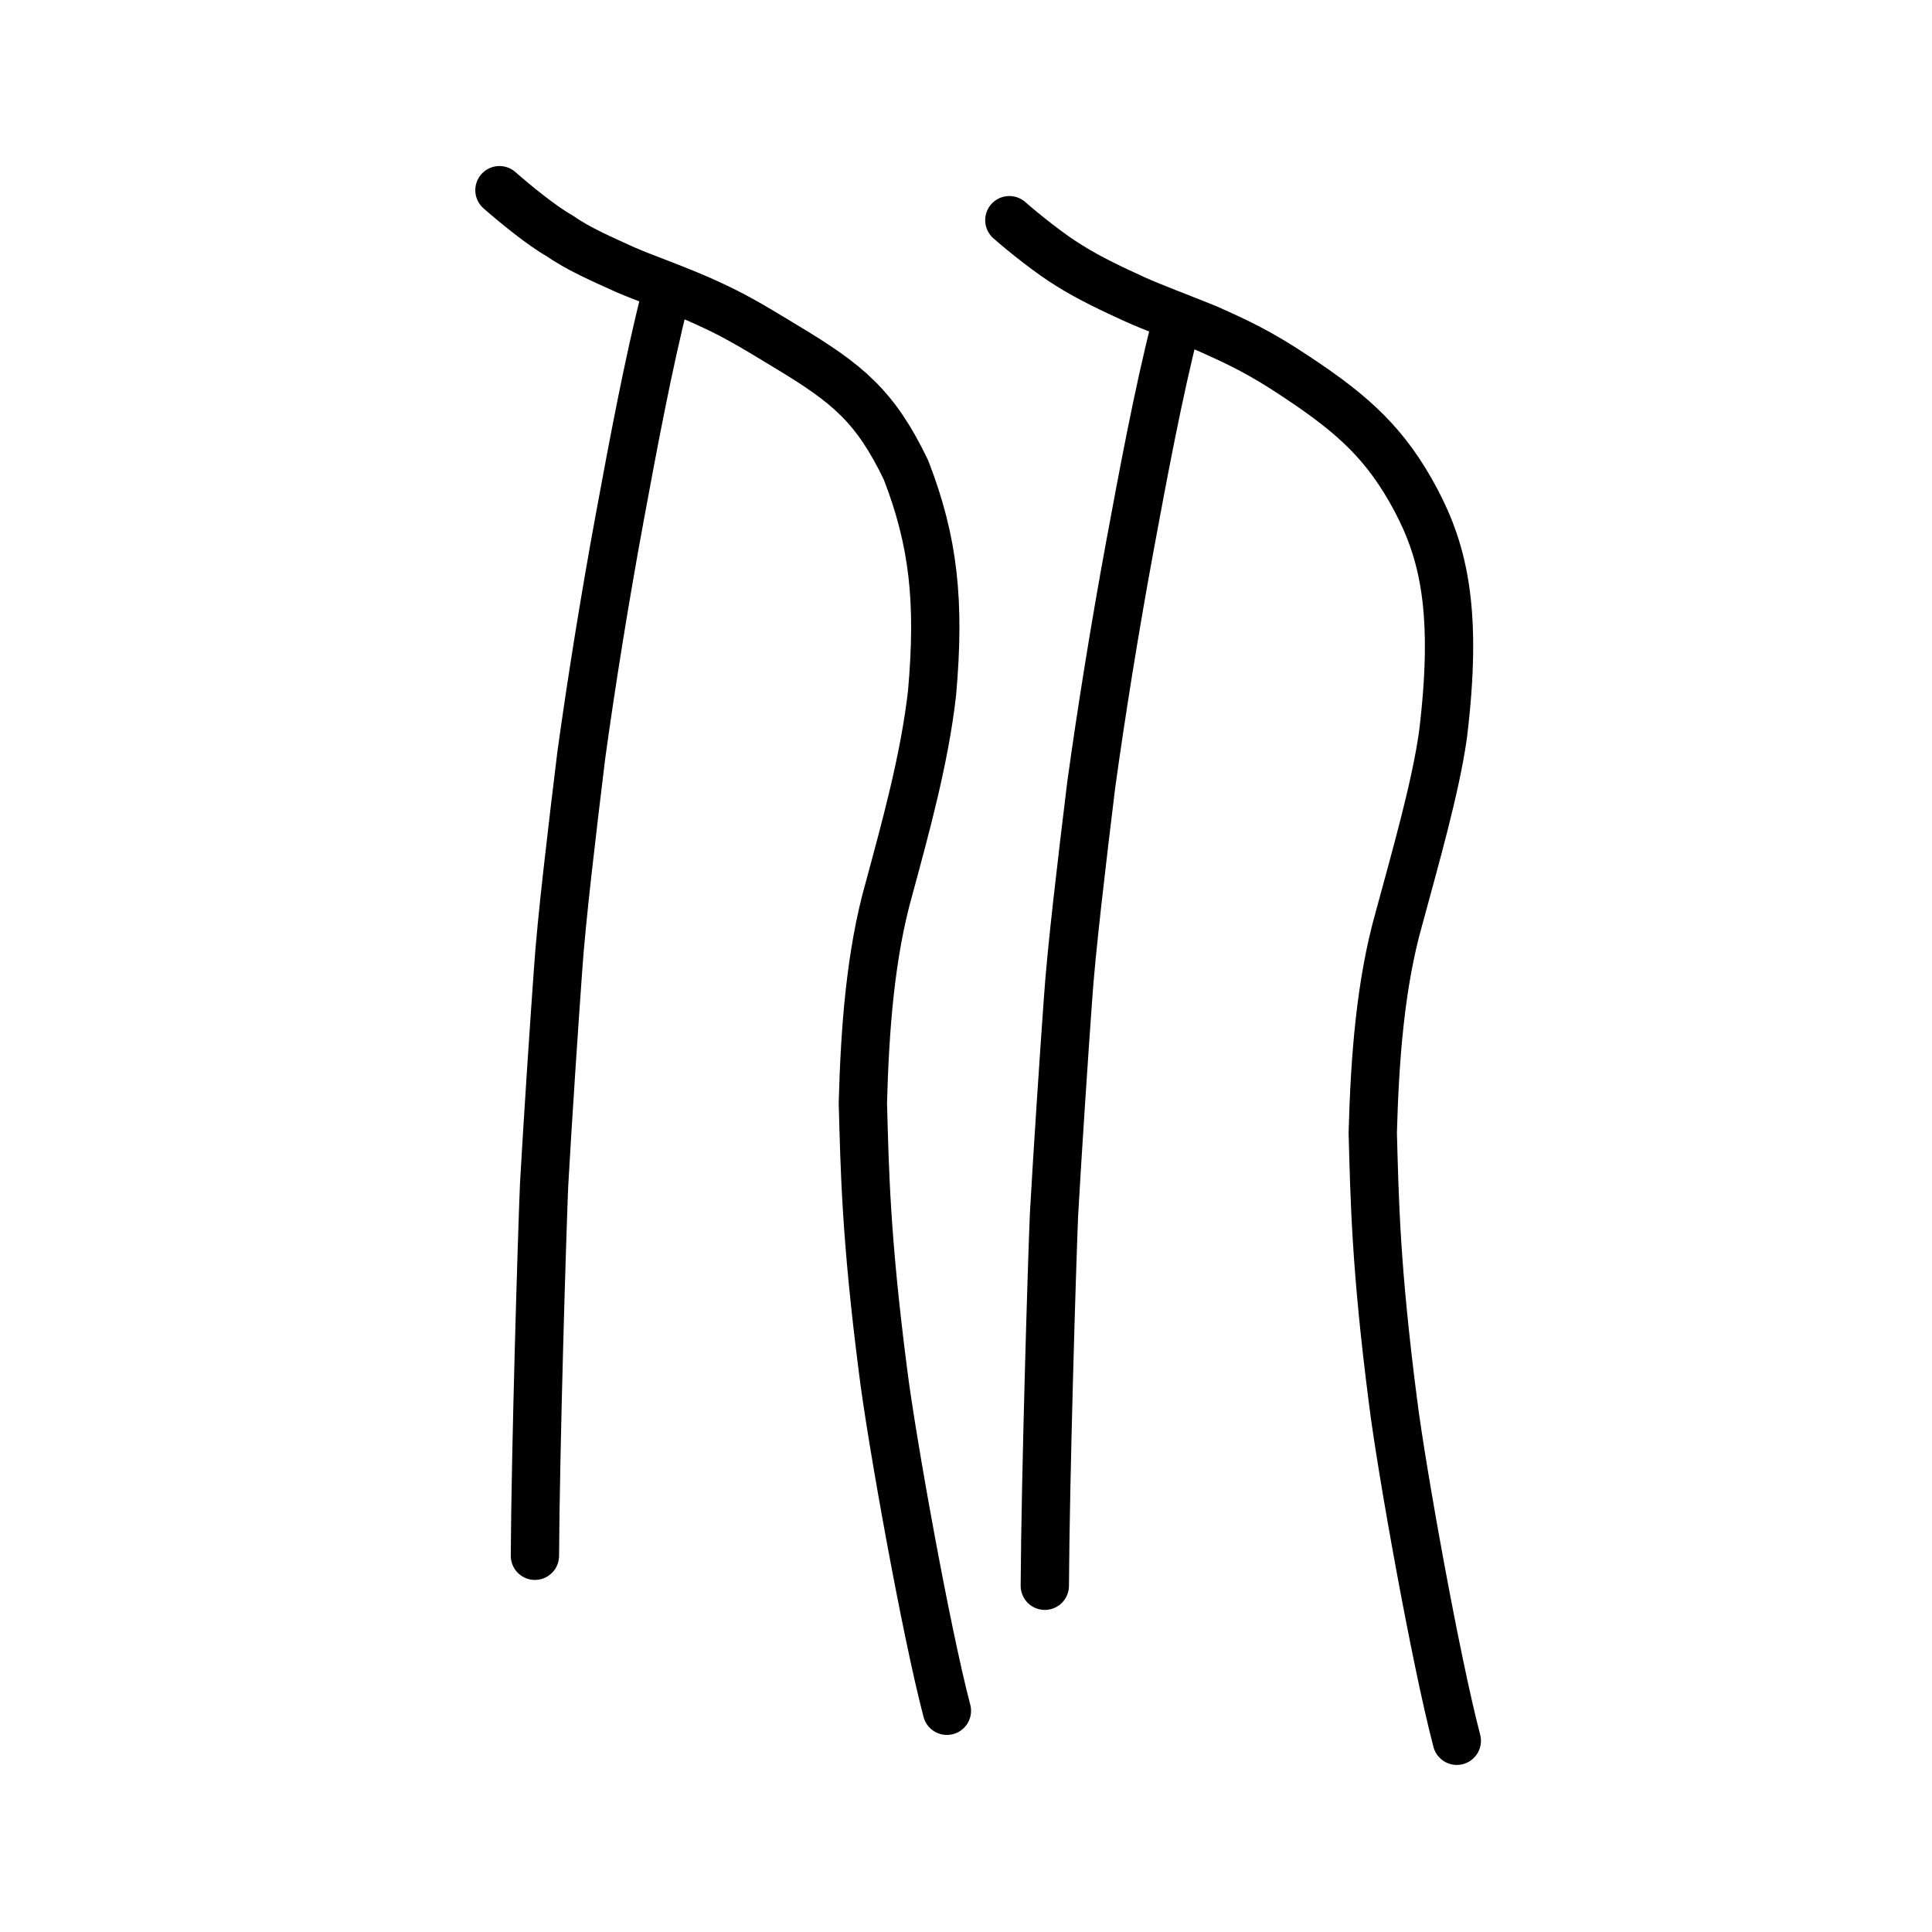
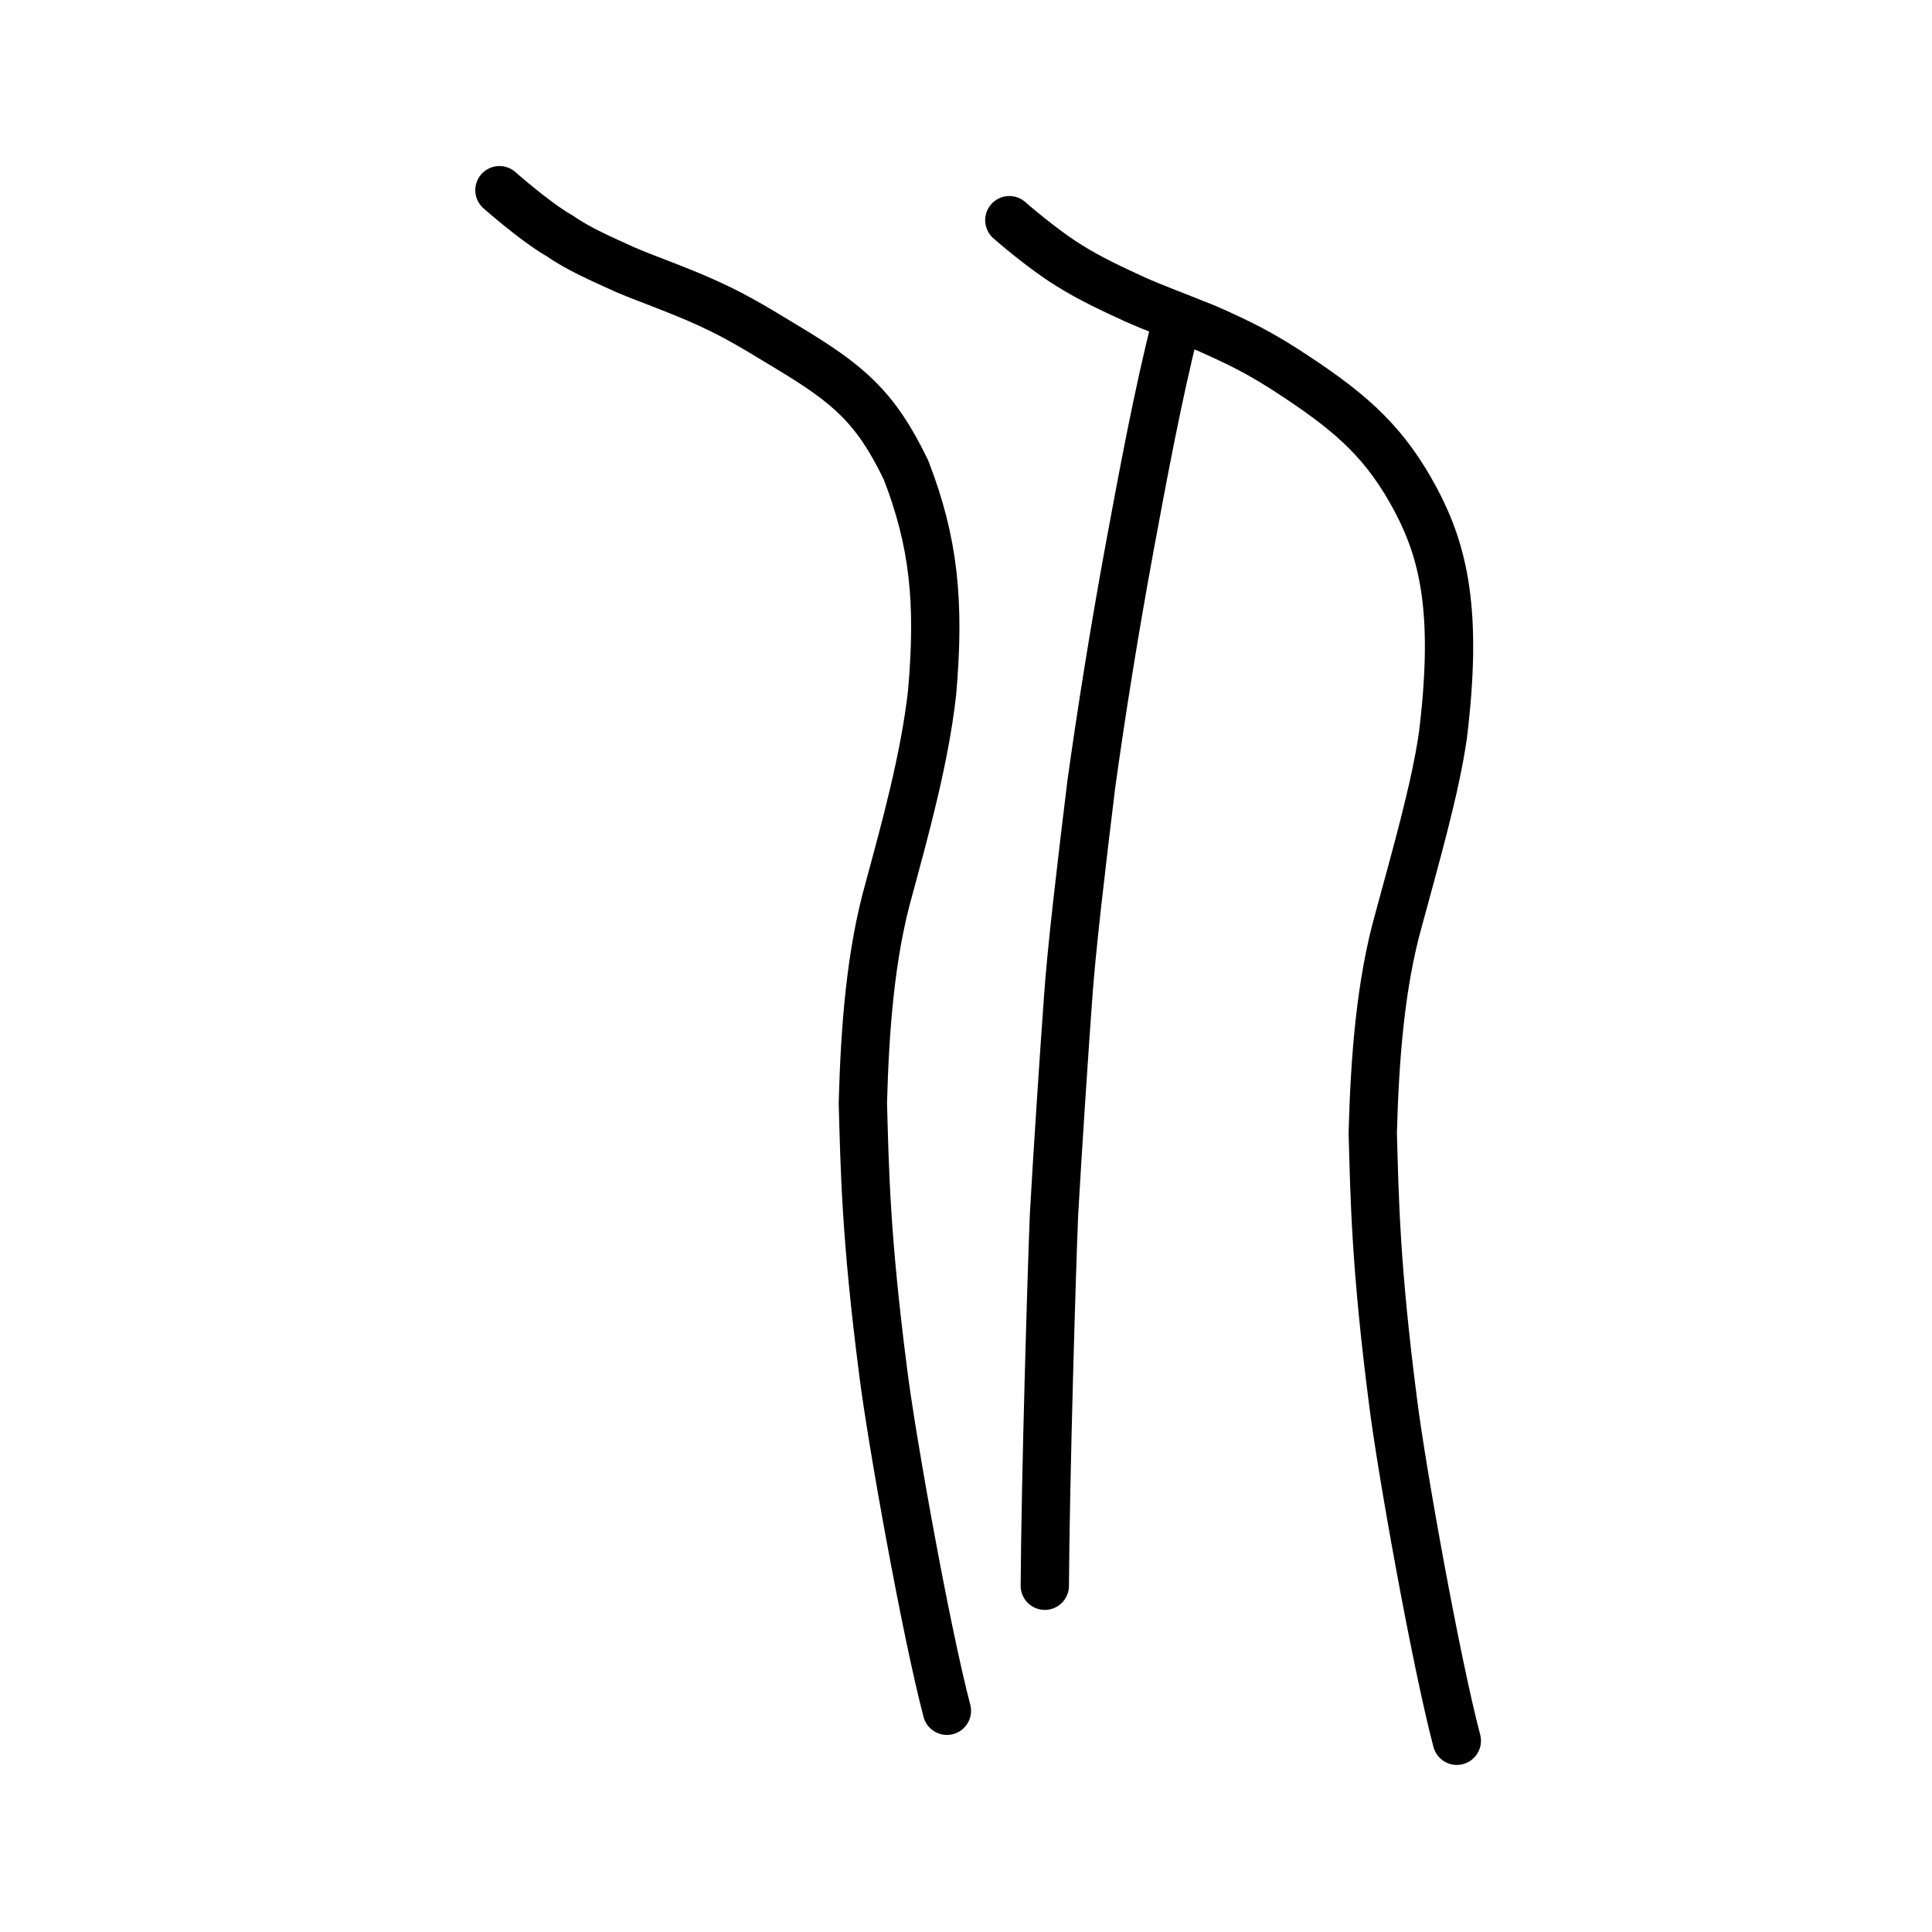
<svg xmlns="http://www.w3.org/2000/svg" xmlns:ns1="http://www.inkscape.org/namespaces/inkscape" xmlns:ns2="http://sodipodi.sourceforge.net/DTD/sodipodi-0.dtd" width="200px" height="200px" viewBox="0 0 200 200" version="1.1" id="SVGRoot" ns1:version="0.92.3 (2405546, 2018-03-11)" ns2:docname="4ecess.svg">
  <ns2:namedview id="base" pagecolor="#ffffff" bordercolor="#666666" borderopacity="1.0" ns1:pageopacity="0.0" ns1:pageshadow="2" ns1:zoom="4.697448" ns1:cx="96.634769" ns1:cy="150.37463" ns1:document-units="px" ns1:current-layer="layer1" showgrid="true" ns1:window-width="1101" ns1:window-height="822" ns1:window-x="419" ns1:window-y="180" ns1:window-maximized="0" ns1:snap-global="false" showguides="false">
    <ns1:grid type="xygrid" id="grid4562" />
  </ns2:namedview>
  <defs id="defs4546" />
  <g id="layer1" ns1:groupmode="layer" ns1:label="レイヤー 1">
    <path style="opacity:1;vector-effect:none;fill:none;fill-opacity:1;stroke:#000000;stroke-width:5;stroke-linecap:round;stroke-linejoin:round;stroke-miterlimit:4;stroke-dasharray:none;stroke-dashoffset:0;stroke-opacity:1" d="M 98.023,177.1 C 95.849,168.832 92.295,149.004 91.42,141.978 89.61,127.94 89.515,120.971 89.323,114.16 89.536,106.399 90.121,98.736 92.028,92.005 93.725,85.718 95.7,78.628 96.485,71.755 97.323,62.287 96.652,56.039 93.785,48.649 90.619,42.066 87.776,39.728 81.439,35.915 77.465,33.5 75.702,32.439 72.139,30.887 68.507,29.351 66.908,28.859 64.694,27.907 62.404,26.86 59.852,25.77 57.922,24.402 56.178,23.449 53.23,21.035 51.702,19.688" id="path6087-1-3" ns1:connector-curvature="0" ns2:nodetypes="ccccccccccc" />
-     <path style="opacity:1;vector-effect:none;fill:none;fill-opacity:1;stroke:#000000;stroke-width:5;stroke-linecap:round;stroke-linejoin:round;stroke-miterlimit:4;stroke-dasharray:none;stroke-dashoffset:0;stroke-opacity:1" d="m 68.905,30.608 c -1.772,6.881 -3.456,15.961 -4.724,22.825 -1.593,8.622 -2.989,17.383 -4.004,24.729 -0.932,7.633 -2.075,17.191 -2.41,22.297 -0.347,4.75 -1.087,15.808 -1.441,22.183 -0.225,5.371 -0.886,27.288 -0.952,38.412" id="path834-98-3" ns1:connector-curvature="0" ns2:nodetypes="cccccc" />
    <path style="opacity:1;vector-effect:none;fill:none;fill-opacity:1;stroke:#000000;stroke-width:5;stroke-linecap:round;stroke-linejoin:round;stroke-miterlimit:4;stroke-dasharray:none;stroke-dashoffset:0;stroke-opacity:1" d="m 150.808,180.205 c -2.175,-8.268 -5.728,-28.096 -6.603,-35.122 -1.811,-14.038 -1.905,-21.006 -2.098,-27.817 0.213,-7.762 0.798,-15.424 2.705,-22.155 1.698,-6.288 3.776,-13.481 4.561,-19.004 1.566,-12.793 0.063,-18.936 -2.803,-24.353 -3.062,-5.752 -6.424,-8.817 -12.346,-12.734 -3.766,-2.519 -6.049,-3.58 -9.299,-5.028 -2.905,-1.172 -5.751,-2.236 -7.393,-2.98 -2.29,-1.047 -4.738,-2.189 -6.825,-3.505 -1.848,-1.109 -4.692,-3.367 -6.22,-4.714" id="path6087-1-3-0" ns1:connector-curvature="0" ns2:nodetypes="ccccccccccc" />
    <path style="opacity:1;vector-effect:none;fill:none;fill-opacity:1;stroke:#000000;stroke-width:5;stroke-linecap:round;stroke-linejoin:round;stroke-miterlimit:4;stroke-dasharray:none;stroke-dashoffset:0;stroke-opacity:1" d="m 121.689,33.712 c -1.772,6.881 -3.456,15.961 -4.724,22.825 -1.593,8.622 -2.989,17.383 -4.004,24.729 -0.932,7.633 -2.075,17.191 -2.41,22.297 -0.347,4.75 -1.087,15.808 -1.441,22.183 -0.225,5.371 -0.886,27.288 -0.952,38.412" id="path834-98-3-8" ns1:connector-curvature="0" ns2:nodetypes="cccccc" />
  </g>
</svg>